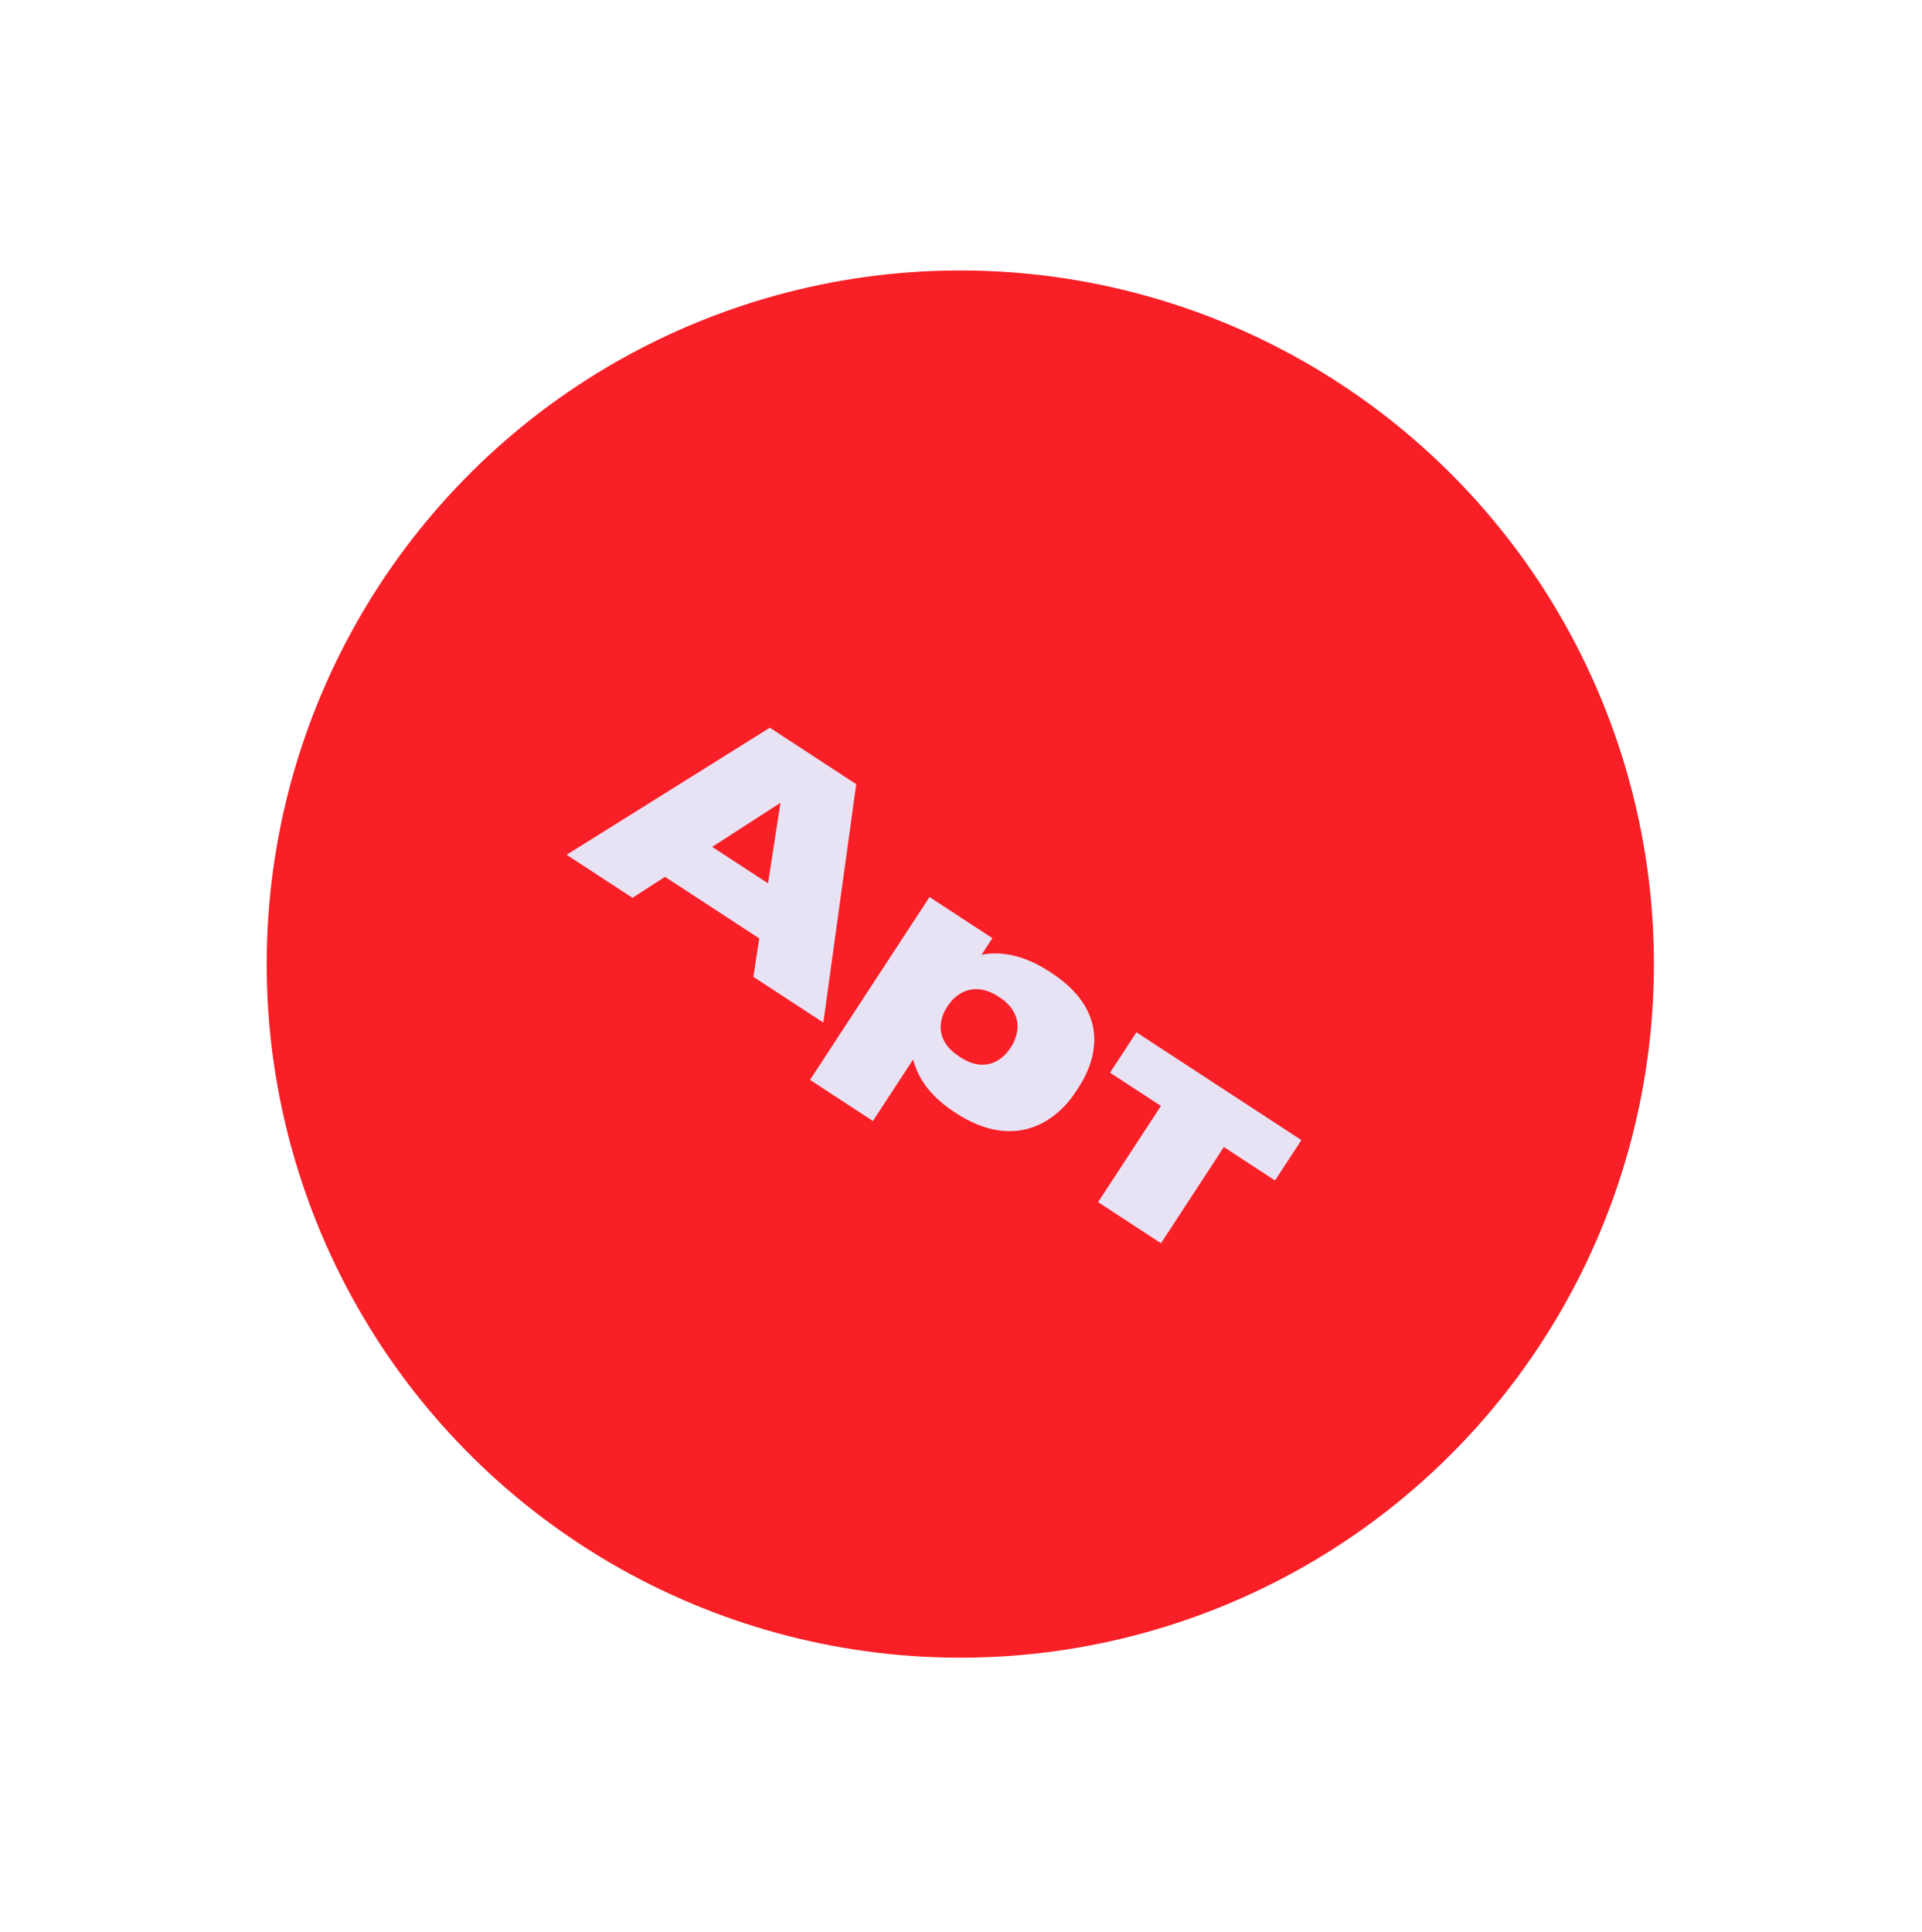
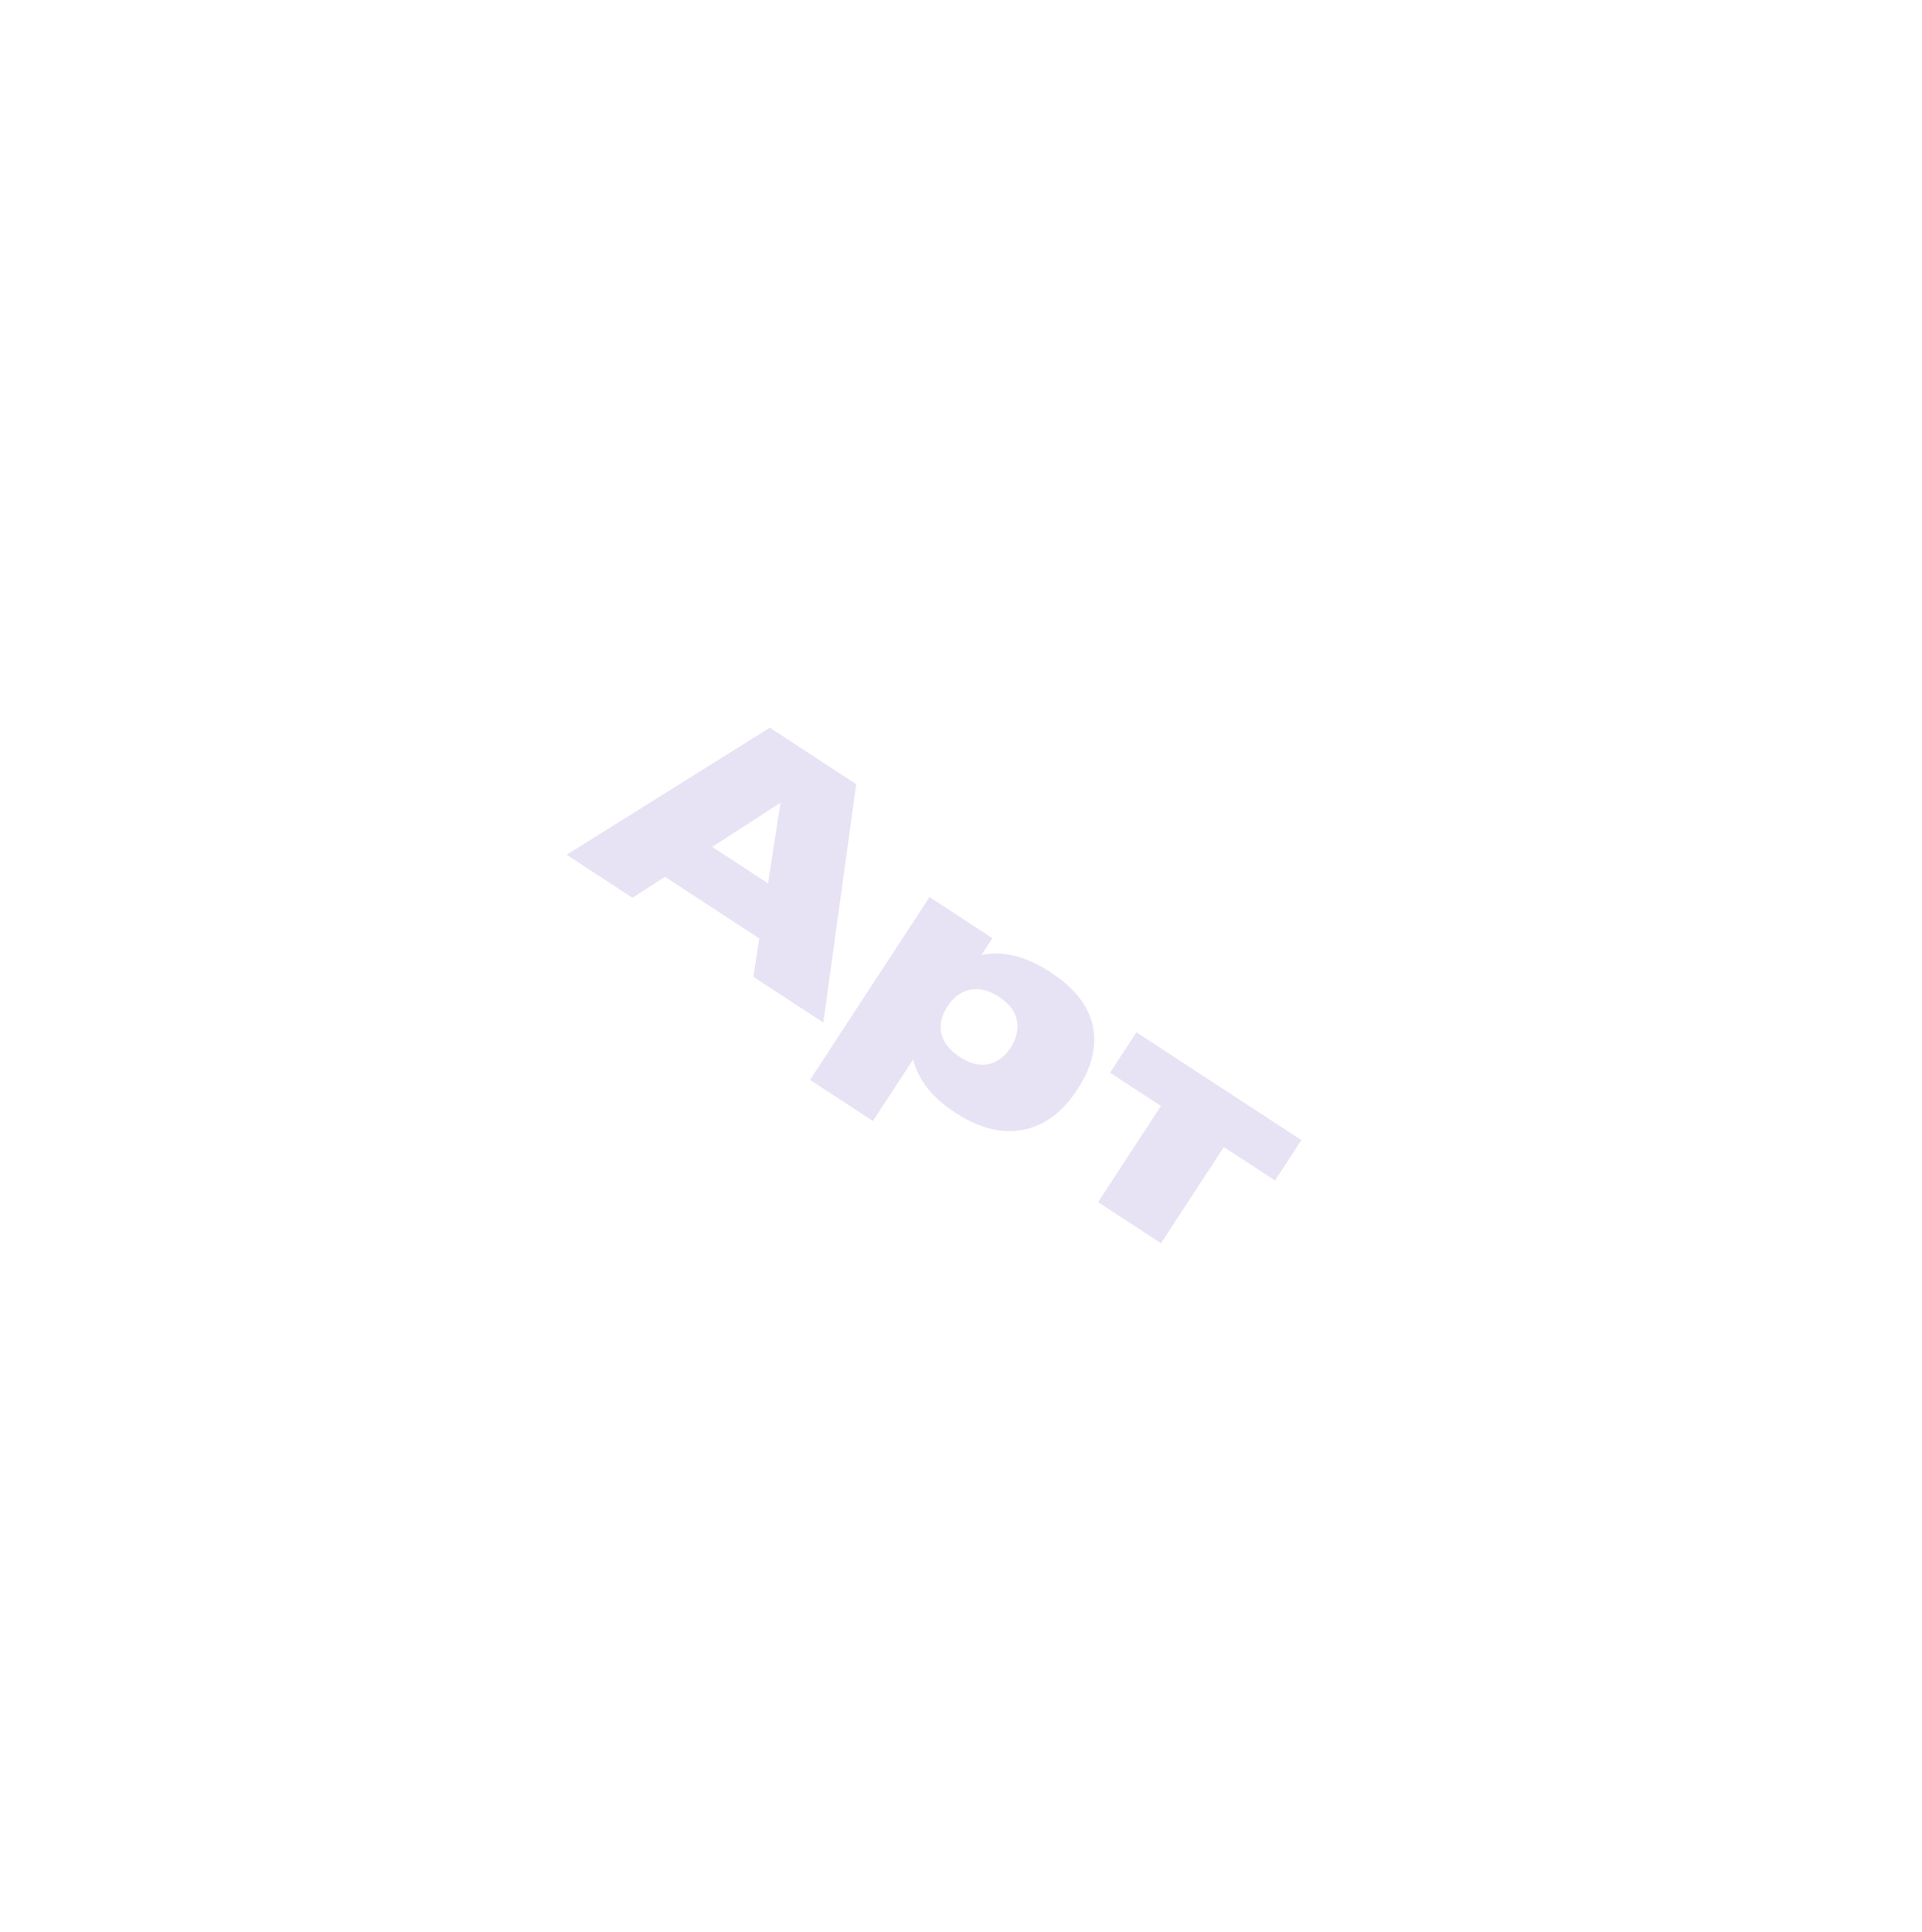
<svg xmlns="http://www.w3.org/2000/svg" width="194" height="195" viewBox="0 0 194 195" fill="none">
-   <circle cx="96.93" cy="97.31" r="70.01" transform="rotate(123.167 96.93 97.31)" fill="#F81F26" />
-   <path d="M77.519 89.162L71.887 85.481L78.779 81.031L77.519 89.162ZM76.042 98.597L83.107 103.215L86.424 79.152L77.704 73.452L57.193 86.278L63.838 90.621L67.126 88.504L76.637 94.72L76.042 98.597ZM101.966 105.81C101.127 107.095 99.353 108.298 96.932 106.715L96.834 106.651C94.388 105.052 94.721 102.978 95.593 101.644L95.69 101.496C96.513 100.236 98.344 99 100.789 100.598L100.888 100.663C103.309 102.245 102.887 104.402 102.047 105.686L101.966 105.81ZM81.761 108.998L88.11 113.148L92.162 106.947C92.408 107.813 93.084 110.123 96.27 112.206L96.493 112.351C102.224 116.097 106.481 113.414 108.563 110.227L108.838 109.807C111.098 106.349 111.638 101.801 106.104 98.184L105.907 98.055C102.67 95.94 100.176 96.143 99.073 96.374L100.171 94.694L93.822 90.544L81.761 108.998ZM110.838 121.339L117.187 125.488L123.532 115.779L128.695 119.154L131.359 115.078L114.709 104.196L112.044 108.272L117.183 111.63L110.838 121.339Z" fill="#E7E3F4" />
+   <path d="M77.519 89.162L71.887 85.481L78.779 81.031L77.519 89.162ZM76.042 98.597L83.107 103.215L86.424 79.152L77.704 73.452L57.193 86.278L63.838 90.621L67.126 88.504L76.637 94.72L76.042 98.597M101.966 105.81C101.127 107.095 99.353 108.298 96.932 106.715L96.834 106.651C94.388 105.052 94.721 102.978 95.593 101.644L95.69 101.496C96.513 100.236 98.344 99 100.789 100.598L100.888 100.663C103.309 102.245 102.887 104.402 102.047 105.686L101.966 105.81ZM81.761 108.998L88.11 113.148L92.162 106.947C92.408 107.813 93.084 110.123 96.27 112.206L96.493 112.351C102.224 116.097 106.481 113.414 108.563 110.227L108.838 109.807C111.098 106.349 111.638 101.801 106.104 98.184L105.907 98.055C102.67 95.94 100.176 96.143 99.073 96.374L100.171 94.694L93.822 90.544L81.761 108.998ZM110.838 121.339L117.187 125.488L123.532 115.779L128.695 119.154L131.359 115.078L114.709 104.196L112.044 108.272L117.183 111.63L110.838 121.339Z" fill="#E7E3F4" />
</svg>